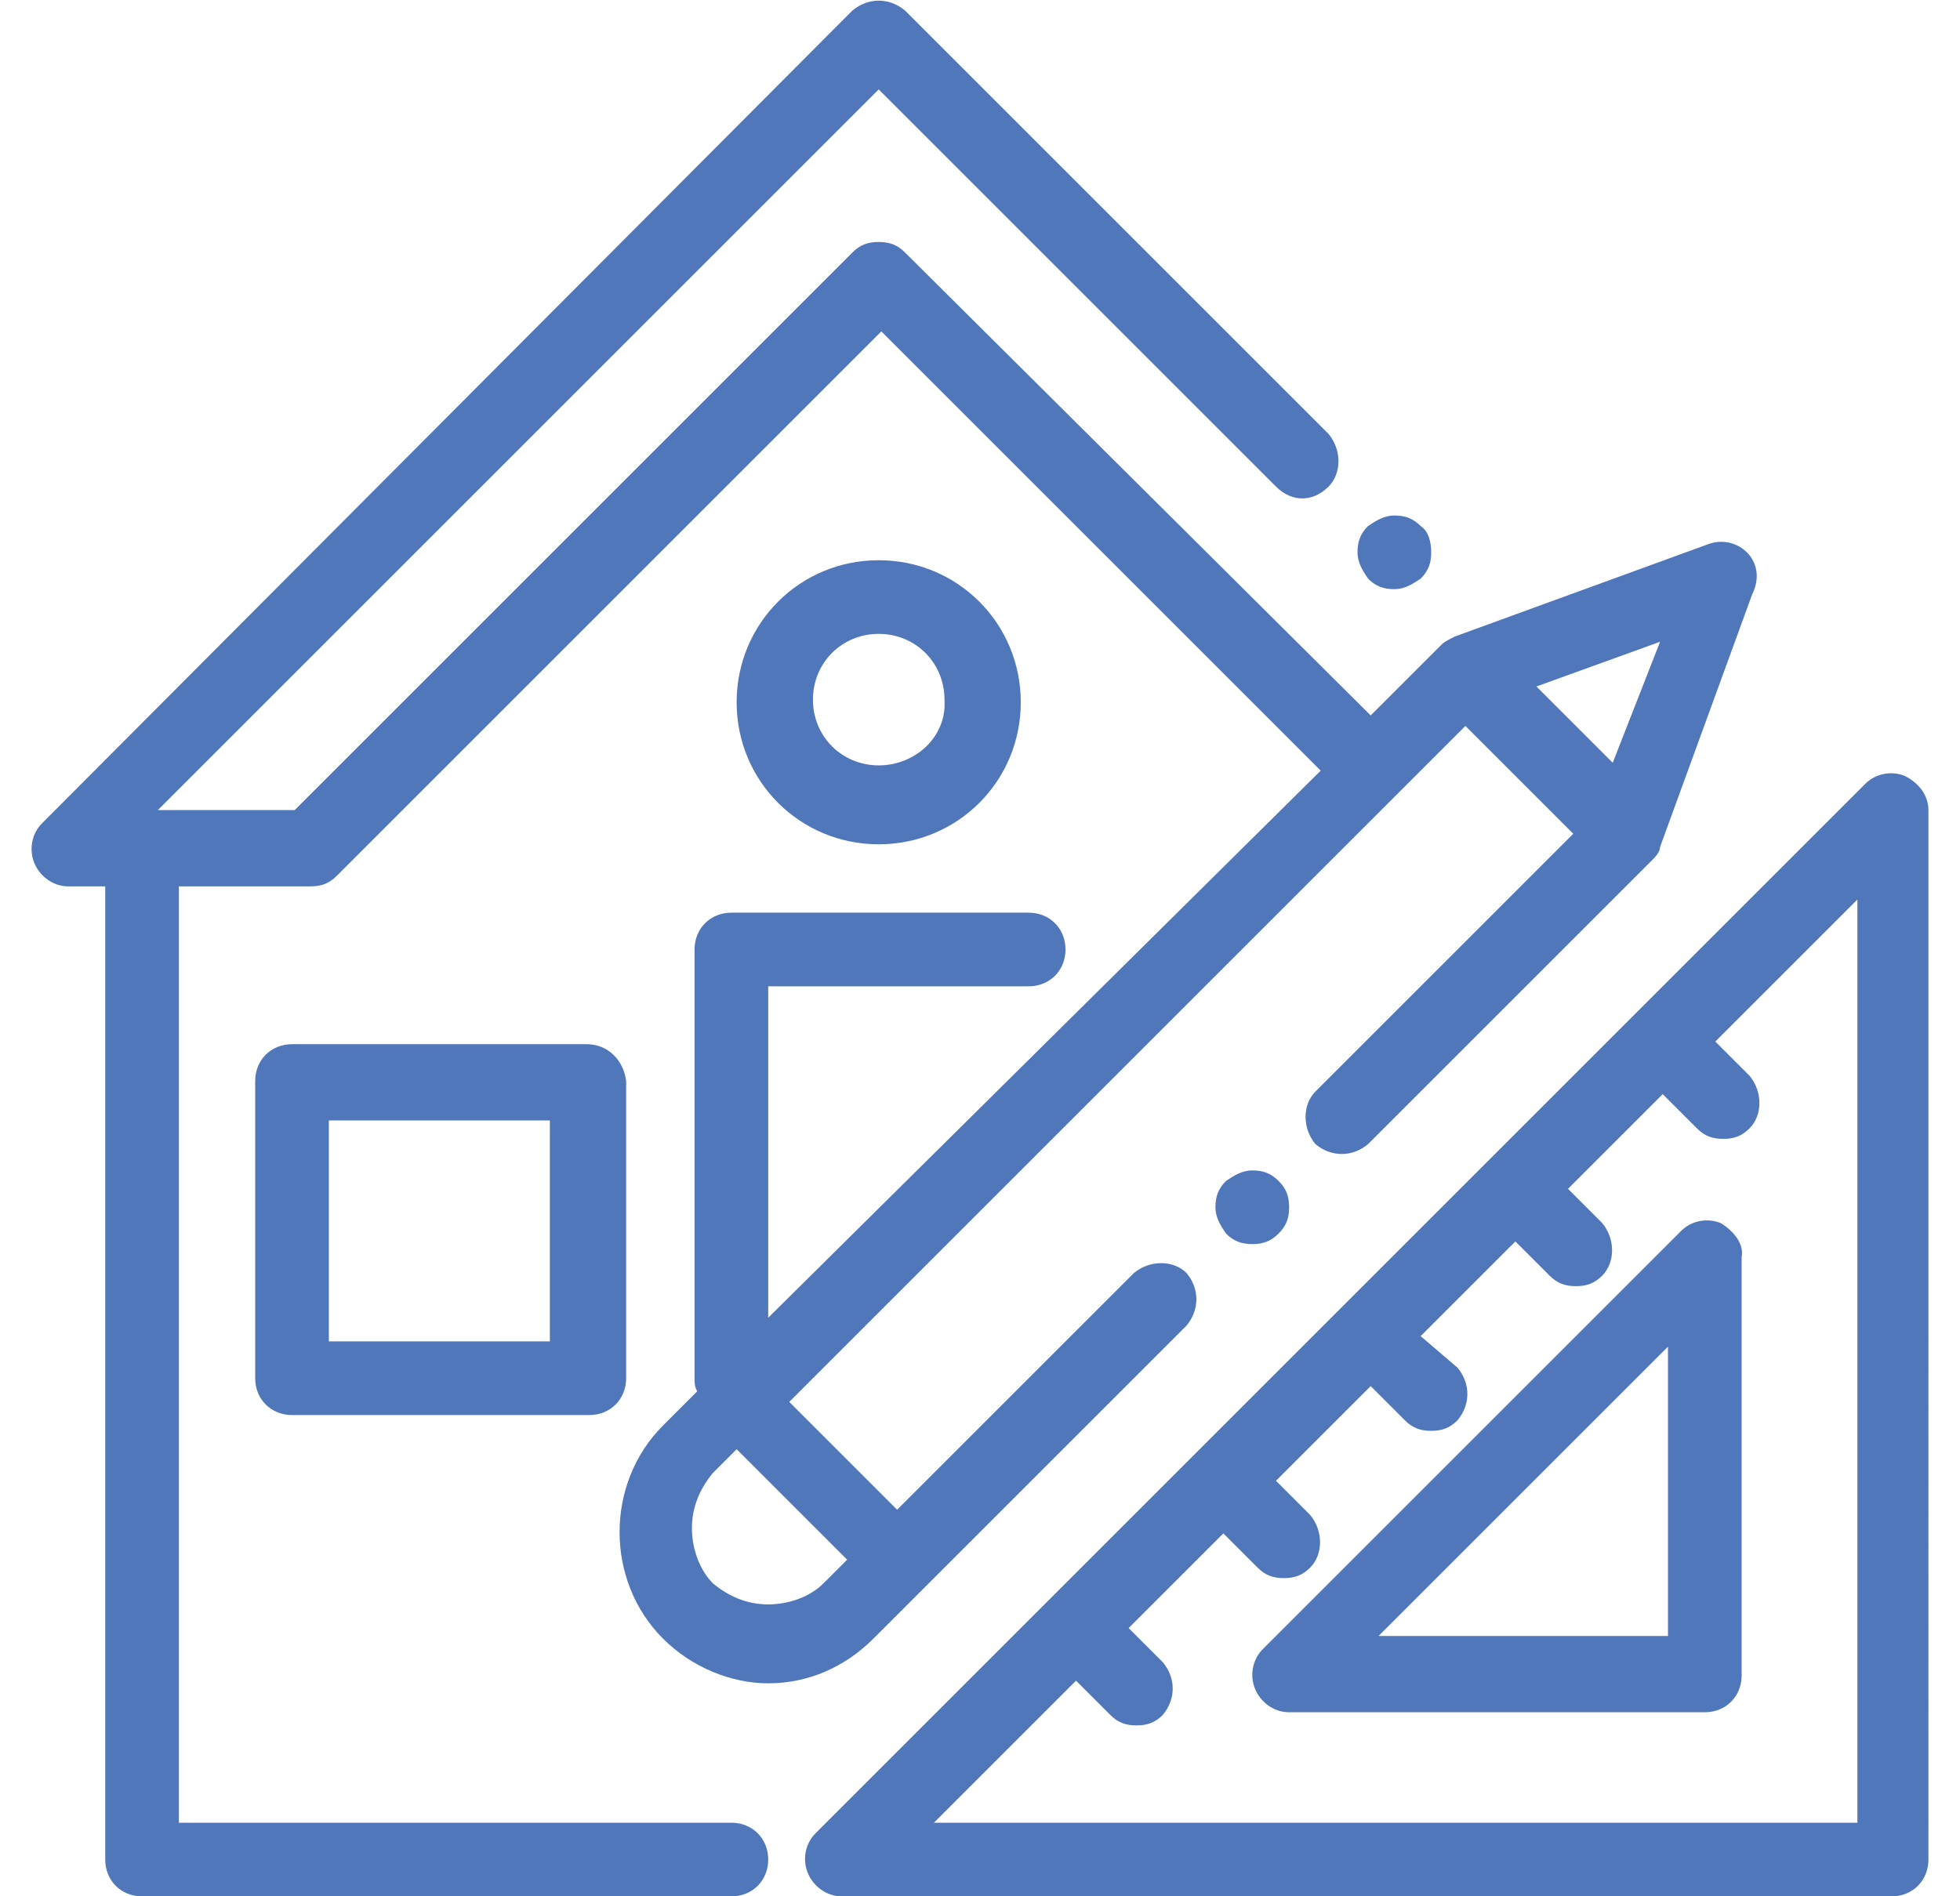
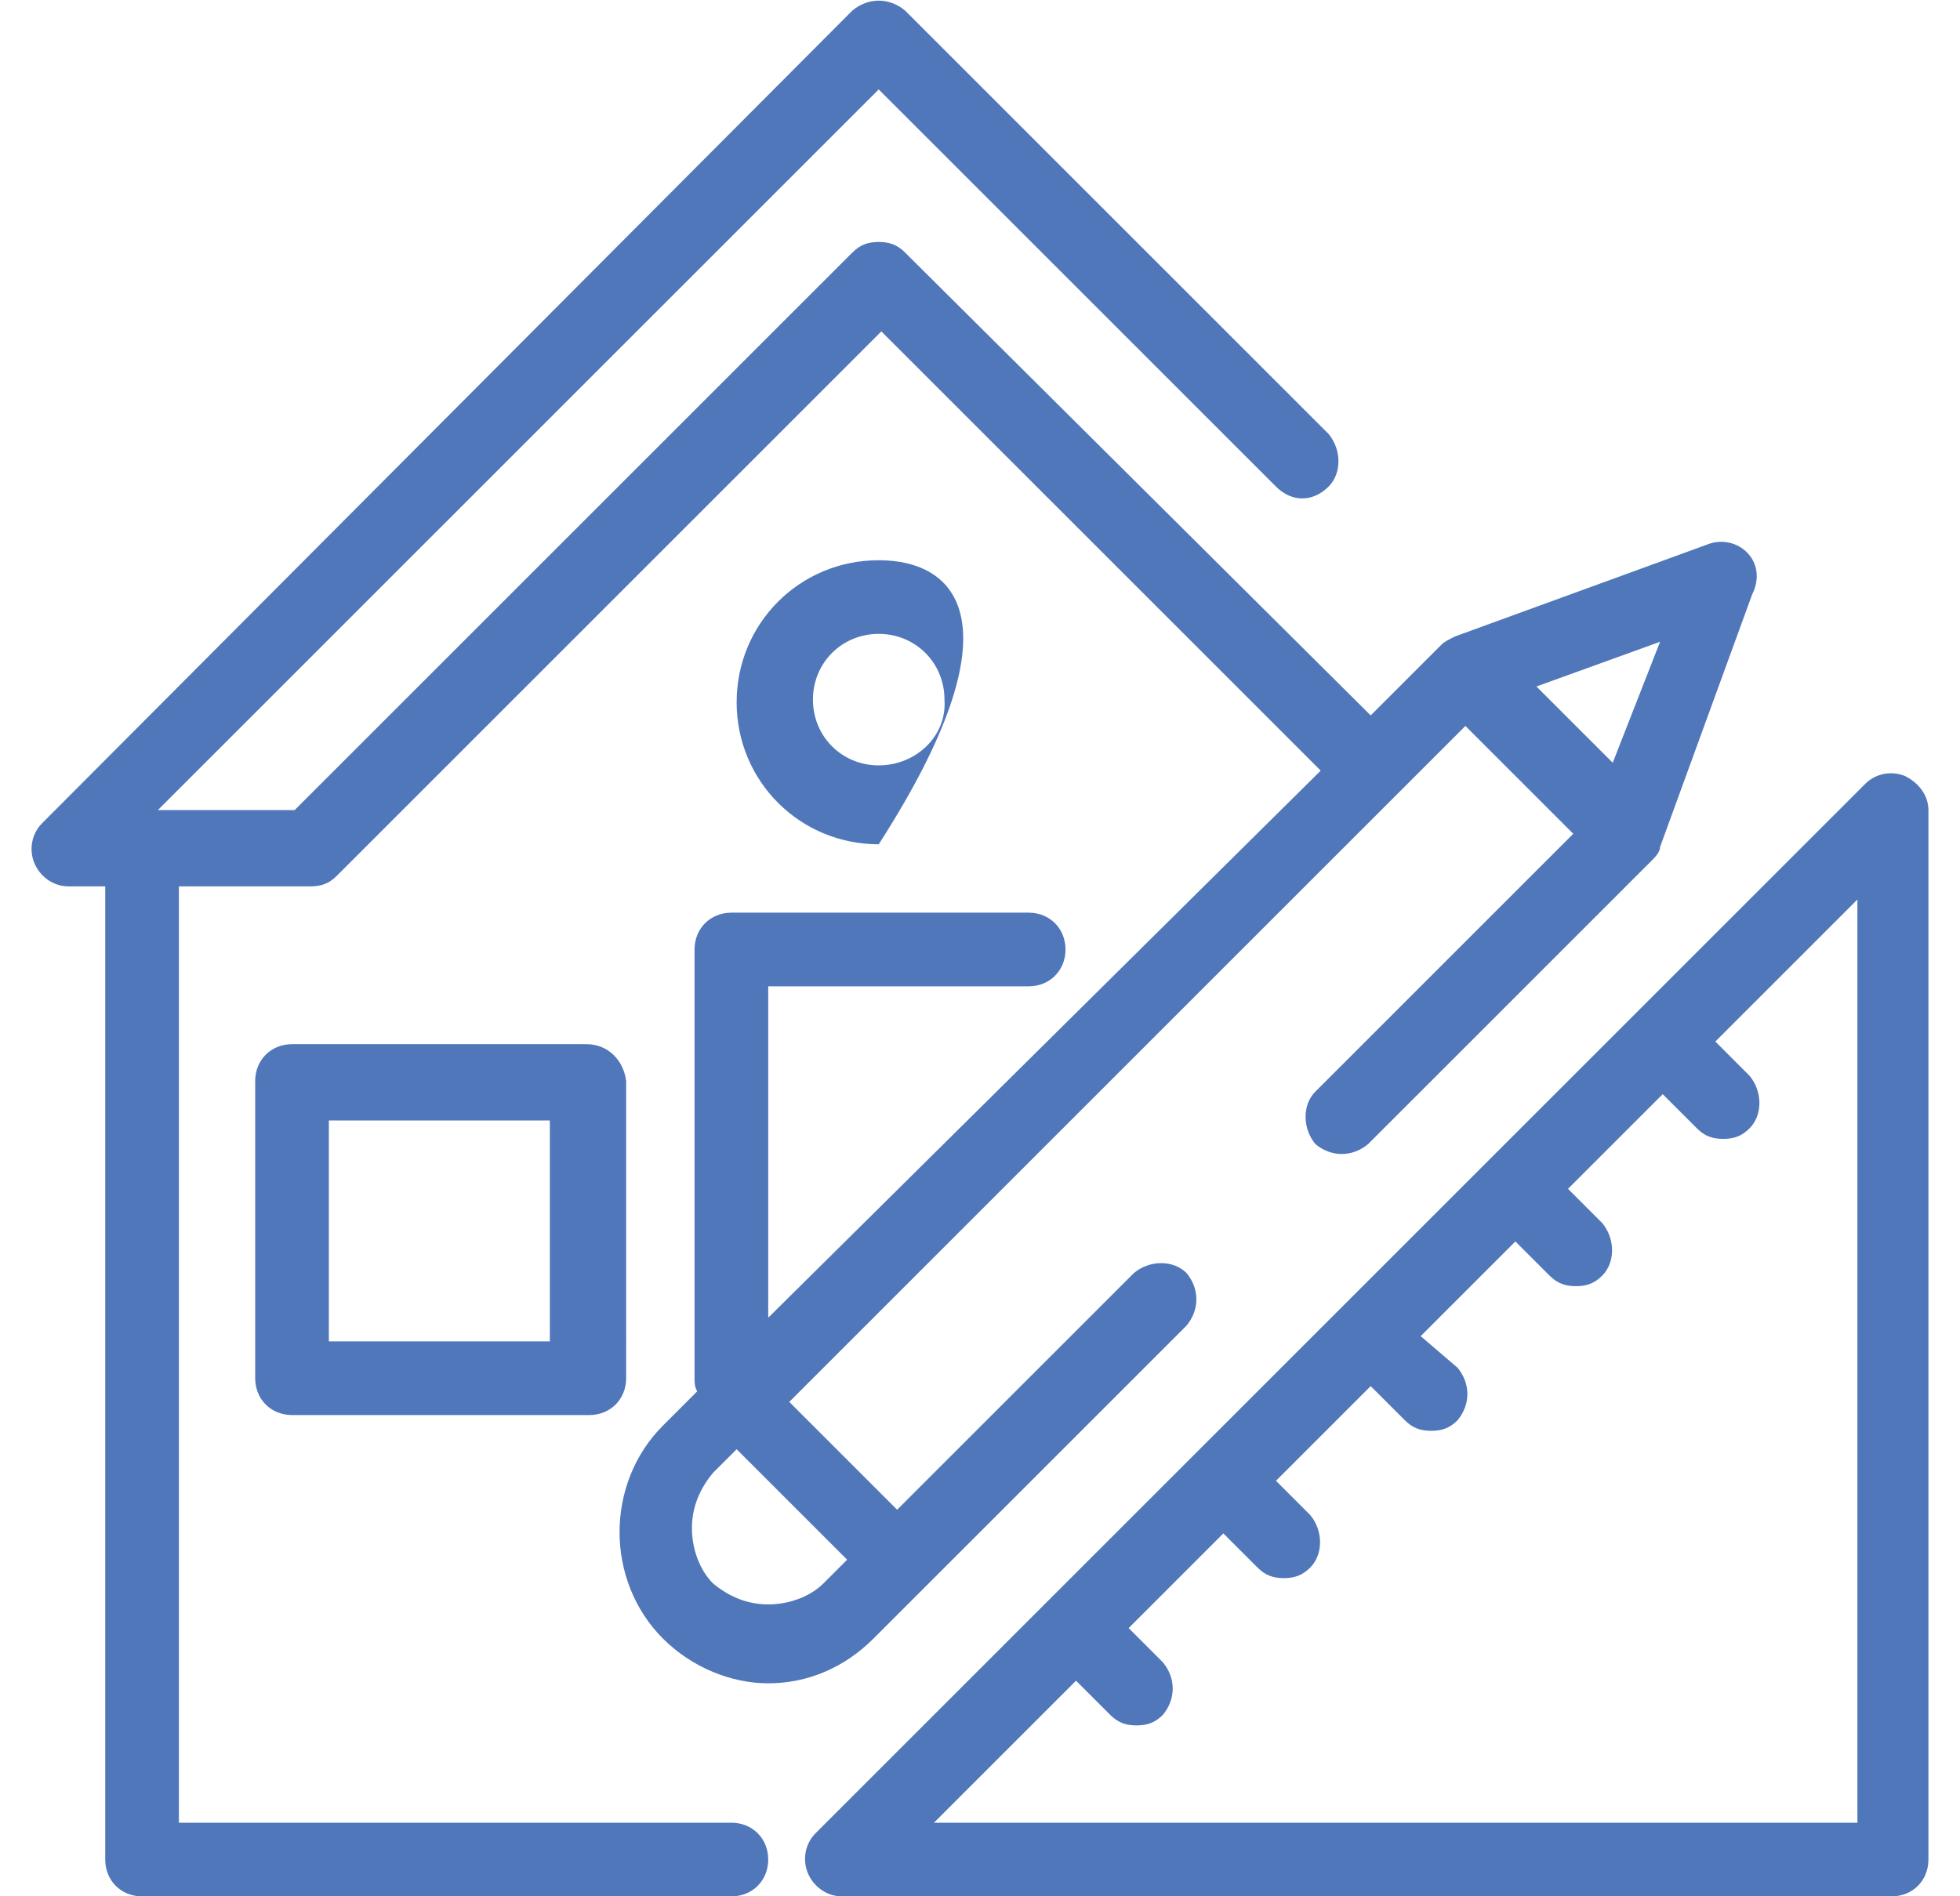
<svg xmlns="http://www.w3.org/2000/svg" version="1.1" id="Layer_1" x="0px" y="0px" viewBox="0 0 74.5 72.1" style="enable-background:new 0 0 74.5 72.1;" xml:space="preserve">
  <style type="text/css">
	.st0{fill:#4F77BA;}
</style>
  <g>
    <title>icon_mail</title>
-     <path class="st0" d="M54,20c-0.3-0.3-0.6-0.4-1-0.4s-0.7,0.2-1,0.4c-0.3,0.3-0.4,0.6-0.4,1c0,0.4,0.2,0.7,0.4,1   c0.3,0.3,0.6,0.4,1,0.4s0.7-0.2,1-0.4c0.3-0.3,0.4-0.6,0.4-1C54.4,20.6,54.3,20.2,54,20z" />
    <path class="st0" d="M20.9,51h-8.4v-8.4h8.4V51z M22.3,39.7H11.1c-0.8,0-1.4,0.6-1.4,1.4v11.3c0,0.8,0.6,1.4,1.4,1.4h11.3   c0.8,0,1.4-0.6,1.4-1.4V41.1C23.7,40.3,23.1,39.7,22.3,39.7z" />
    <path class="st0" d="M70.5,69.3h-35l5.4-5.4l1.3,1.3c0.3,0.3,0.6,0.4,1,0.4c0.4,0,0.7-0.1,1-0.4c0.5-0.6,0.5-1.4,0-2l-1.3-1.3   l3.6-3.6l1.3,1.3c0.3,0.3,0.6,0.4,1,0.4c0.4,0,0.7-0.1,1-0.4c0.5-0.5,0.5-1.4,0-2l-1.3-1.3l3.6-3.6l1.3,1.3c0.3,0.3,0.6,0.4,1,0.4   c0.4,0,0.7-0.1,1-0.4c0.5-0.6,0.5-1.4,0-2L54,50.8l3.6-3.6l1.3,1.3c0.3,0.3,0.6,0.4,1,0.4c0.4,0,0.7-0.1,1-0.4c0.5-0.5,0.5-1.4,0-2   l-1.3-1.3l3.6-3.6l1.3,1.3c0.3,0.3,0.6,0.4,1,0.4s0.7-0.1,1-0.4c0.5-0.5,0.5-1.4,0-2l-1.3-1.3l5.4-5.4V69.3z M72.4,29.5   c-0.5-0.2-1.1-0.1-1.5,0.3L56.5,44.2c0,0,0,0,0,0c0,0,0,0,0,0L39.8,60.9c0,0,0,0,0,0c0,0,0,0,0,0L31,69.7c-0.4,0.4-0.5,1-0.3,1.5   c0.2,0.5,0.7,0.9,1.3,0.9h39.9c0.8,0,1.4-0.6,1.4-1.4V30.8C73.3,30.3,73,29.8,72.4,29.5z" />
-     <path class="st0" d="M63.4,62.2h-11l11-11V62.2z M65.4,46.5c-0.5-0.2-1.1-0.1-1.5,0.3L48,62.7c-0.4,0.4-0.5,1-0.3,1.5   c0.2,0.5,0.7,0.9,1.3,0.9h15.8c0.8,0,1.4-0.6,1.4-1.4V47.8C66.3,47.3,65.9,46.8,65.4,46.5z" />
    <path class="st0" d="M61.3,29l-2.9-2.9l4.7-1.7L61.3,29z M32.2,59.3l-0.9,0.9c-0.5,0.5-1.3,0.8-2.1,0.8c-0.8,0-1.5-0.3-2.1-0.8   c-0.5-0.5-0.8-1.3-0.8-2.1c0-0.8,0.3-1.5,0.8-2.1l0.9-0.9L32.2,59.3z M66.4,21c-0.4-0.4-1-0.5-1.5-0.3l-9.6,3.5   c-0.2,0.1-0.4,0.2-0.5,0.3l-2.7,2.7L34.4,9.6c-0.3-0.3-0.6-0.4-1-0.4c-0.4,0-0.7,0.1-1,0.4L11.2,30.8H6L33.4,3.4l15.1,15.1   c0.6,0.6,1.4,0.6,2,0c0.5-0.5,0.5-1.4,0-2L34.4,0.4c-0.6-0.5-1.4-0.5-2,0L1.6,31.3c-0.4,0.4-0.5,1-0.3,1.5c0.2,0.5,0.7,0.9,1.3,0.9   H4v37c0,0.8,0.6,1.4,1.4,1.4h22.4c0.8,0,1.4-0.6,1.4-1.4c0-0.8-0.6-1.4-1.4-1.4h-21V33.7h5c0.4,0,0.7-0.1,1-0.4l20.7-20.7   l16.7,16.7L29.2,50.1V37.5h9.9c0.8,0,1.4-0.6,1.4-1.4c0-0.8-0.6-1.4-1.4-1.4H27.8c-0.8,0-1.4,0.6-1.4,1.4v16.3c0,0.2,0,0.3,0.1,0.5   l-1.3,1.3c-2.2,2.2-2.2,5.9,0,8.1c1.1,1.1,2.6,1.7,4,1.7c1.5,0,2.9-0.6,4-1.7l11.9-11.9c0.5-0.6,0.5-1.4,0-2c-0.5-0.5-1.4-0.5-2,0   l-9,9l-4.1-4.1l25.7-25.7l4.1,4.1l-9.8,9.8c-0.5,0.5-0.5,1.4,0,2c0.6,0.5,1.4,0.5,2,0l10.8-10.8c0.1-0.1,0.3-0.3,0.3-0.5l3.5-9.6   C66.9,22,66.8,21.4,66.4,21z" />
-     <path class="st0" d="M48.6,44.9c-0.3-0.3-0.6-0.4-1-0.4s-0.7,0.2-1,0.4c-0.3,0.3-0.4,0.6-0.4,1c0,0.4,0.2,0.7,0.4,1   c0.3,0.3,0.6,0.4,1,0.4c0.4,0,0.7-0.1,1-0.4c0.3-0.3,0.4-0.6,0.4-1C49,45.5,48.9,45.2,48.6,44.9z" />
-     <path class="st0" d="M33.4,29.1c-1.4,0-2.5-1.1-2.5-2.5c0-1.4,1.1-2.5,2.5-2.5s2.5,1.1,2.5,2.5C36,28,34.8,29.1,33.4,29.1z    M33.4,21.3c-3,0-5.4,2.4-5.4,5.4c0,3,2.4,5.4,5.4,5.4s5.4-2.4,5.4-5.4C38.8,23.7,36.4,21.3,33.4,21.3z" />
+     <path class="st0" d="M33.4,29.1c-1.4,0-2.5-1.1-2.5-2.5c0-1.4,1.1-2.5,2.5-2.5s2.5,1.1,2.5,2.5C36,28,34.8,29.1,33.4,29.1z    M33.4,21.3c-3,0-5.4,2.4-5.4,5.4c0,3,2.4,5.4,5.4,5.4C38.8,23.7,36.4,21.3,33.4,21.3z" />
  </g>
</svg>